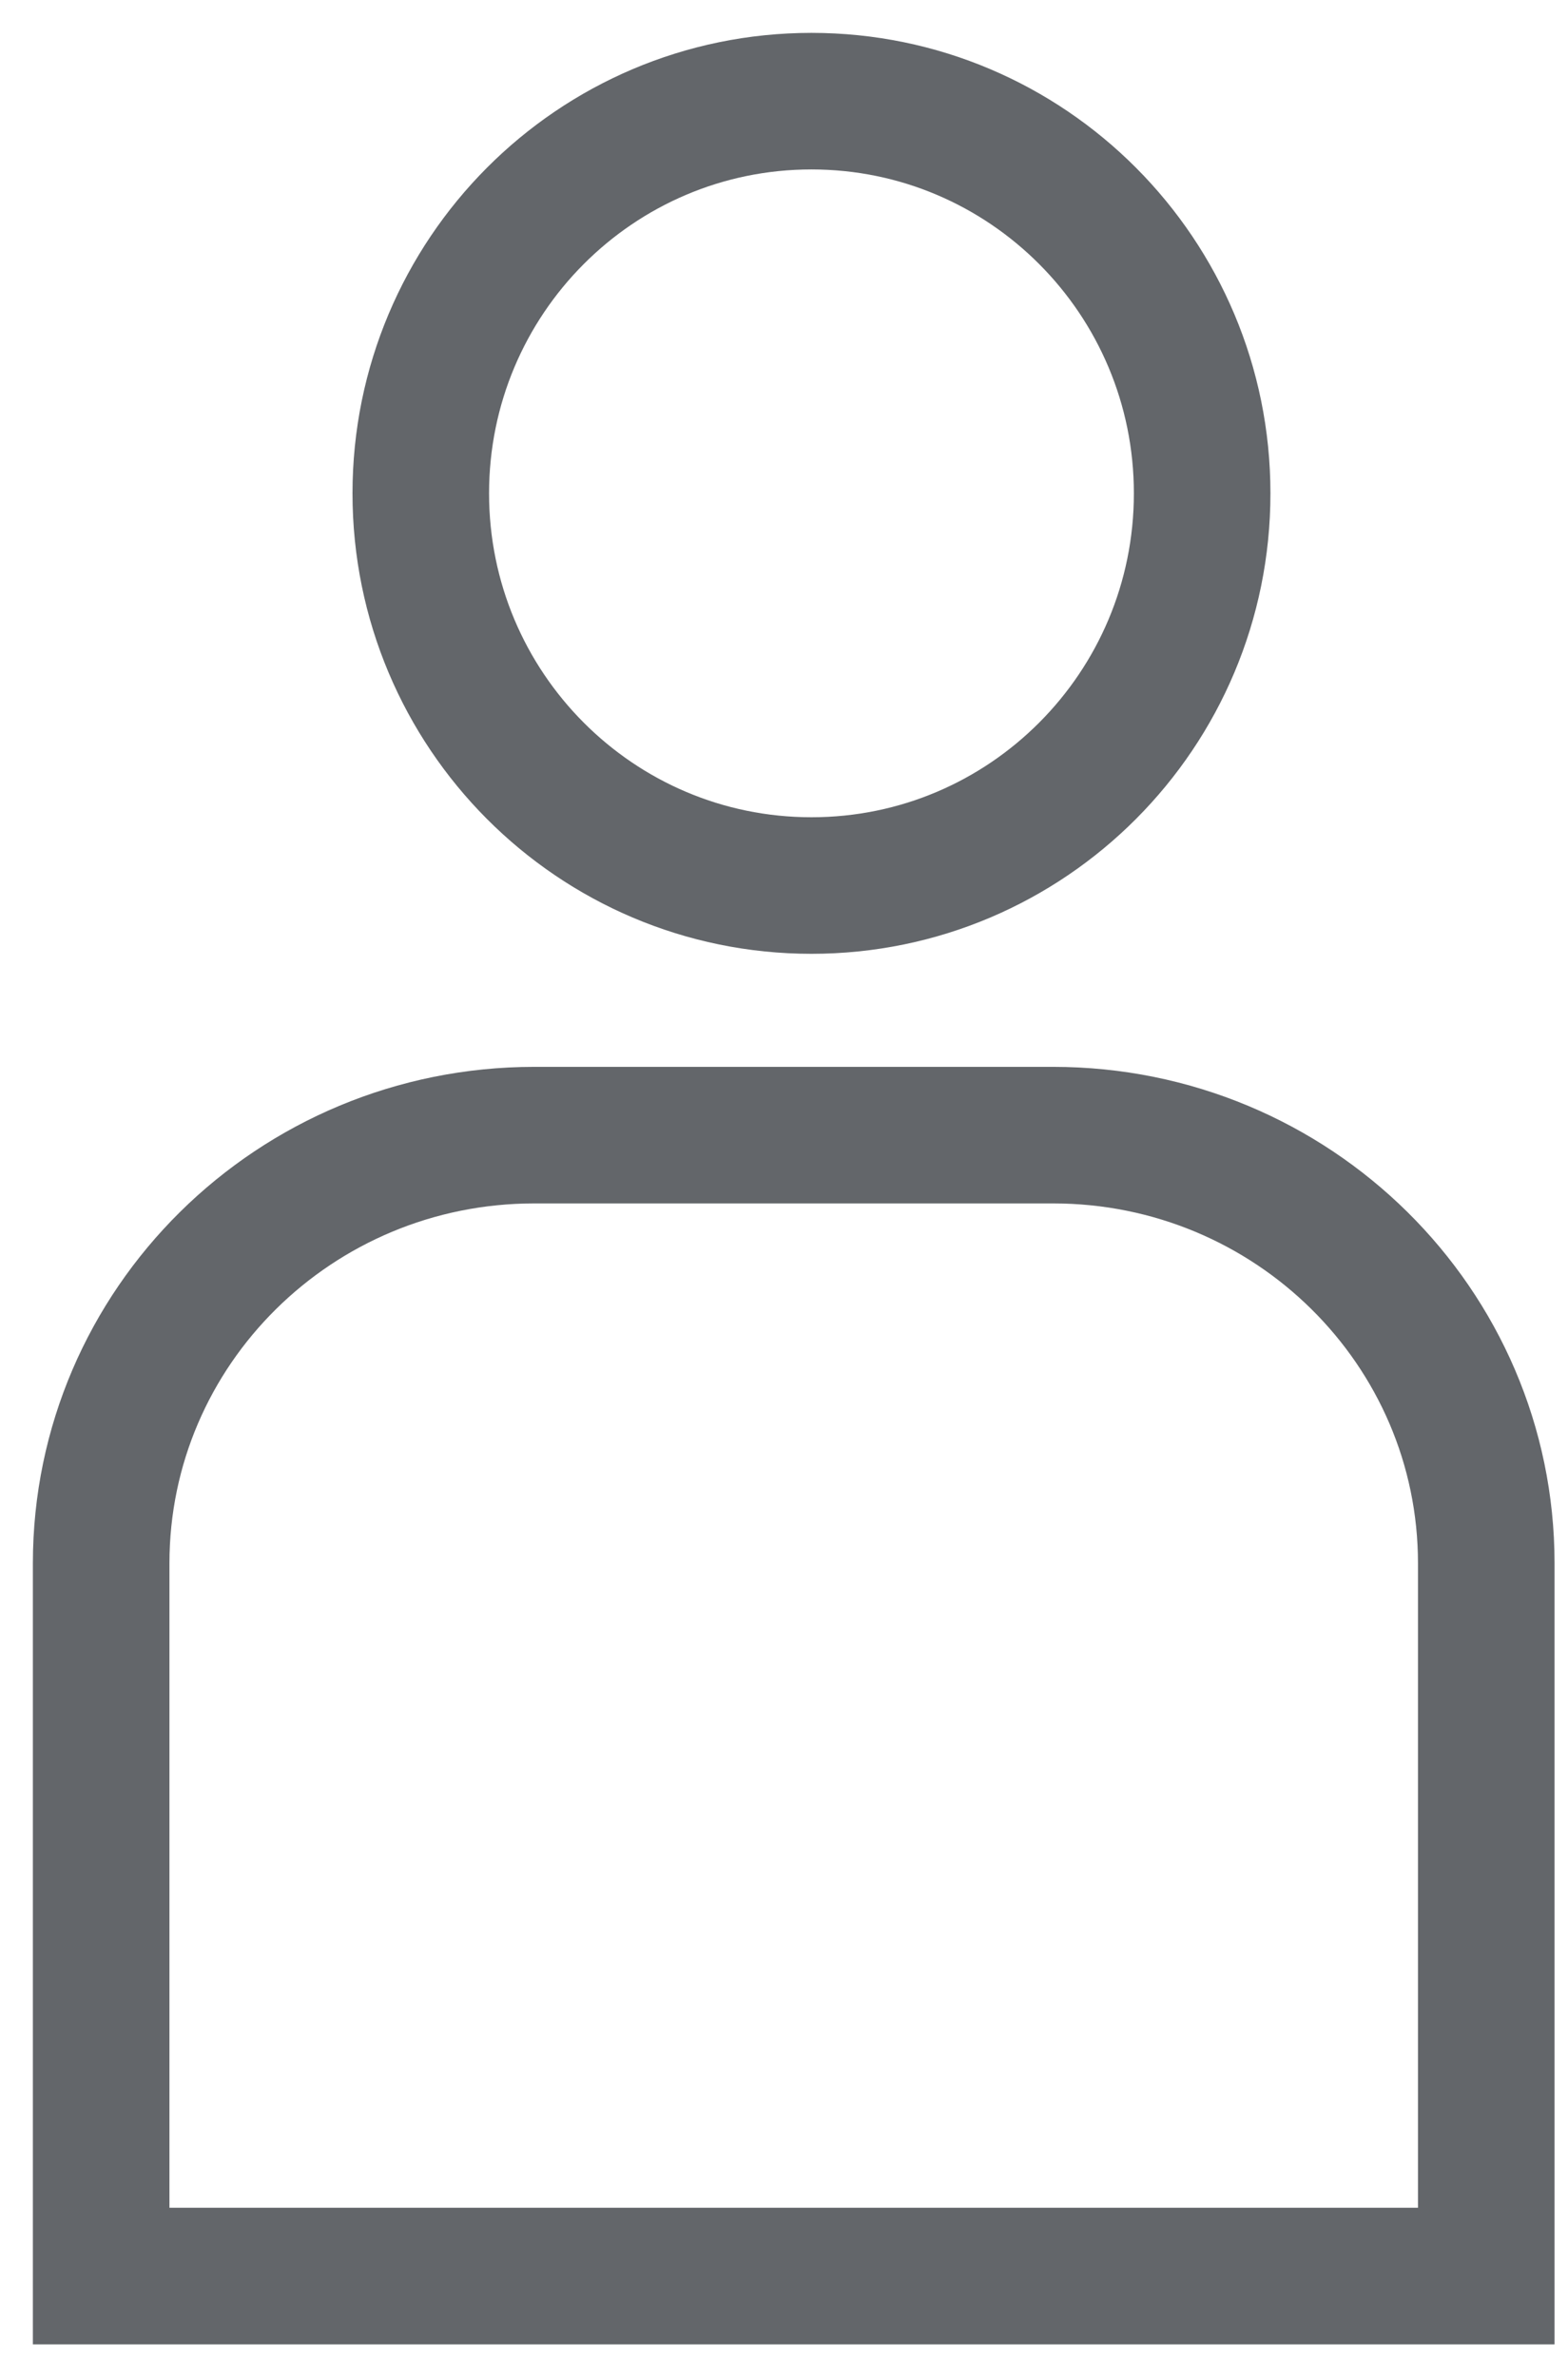
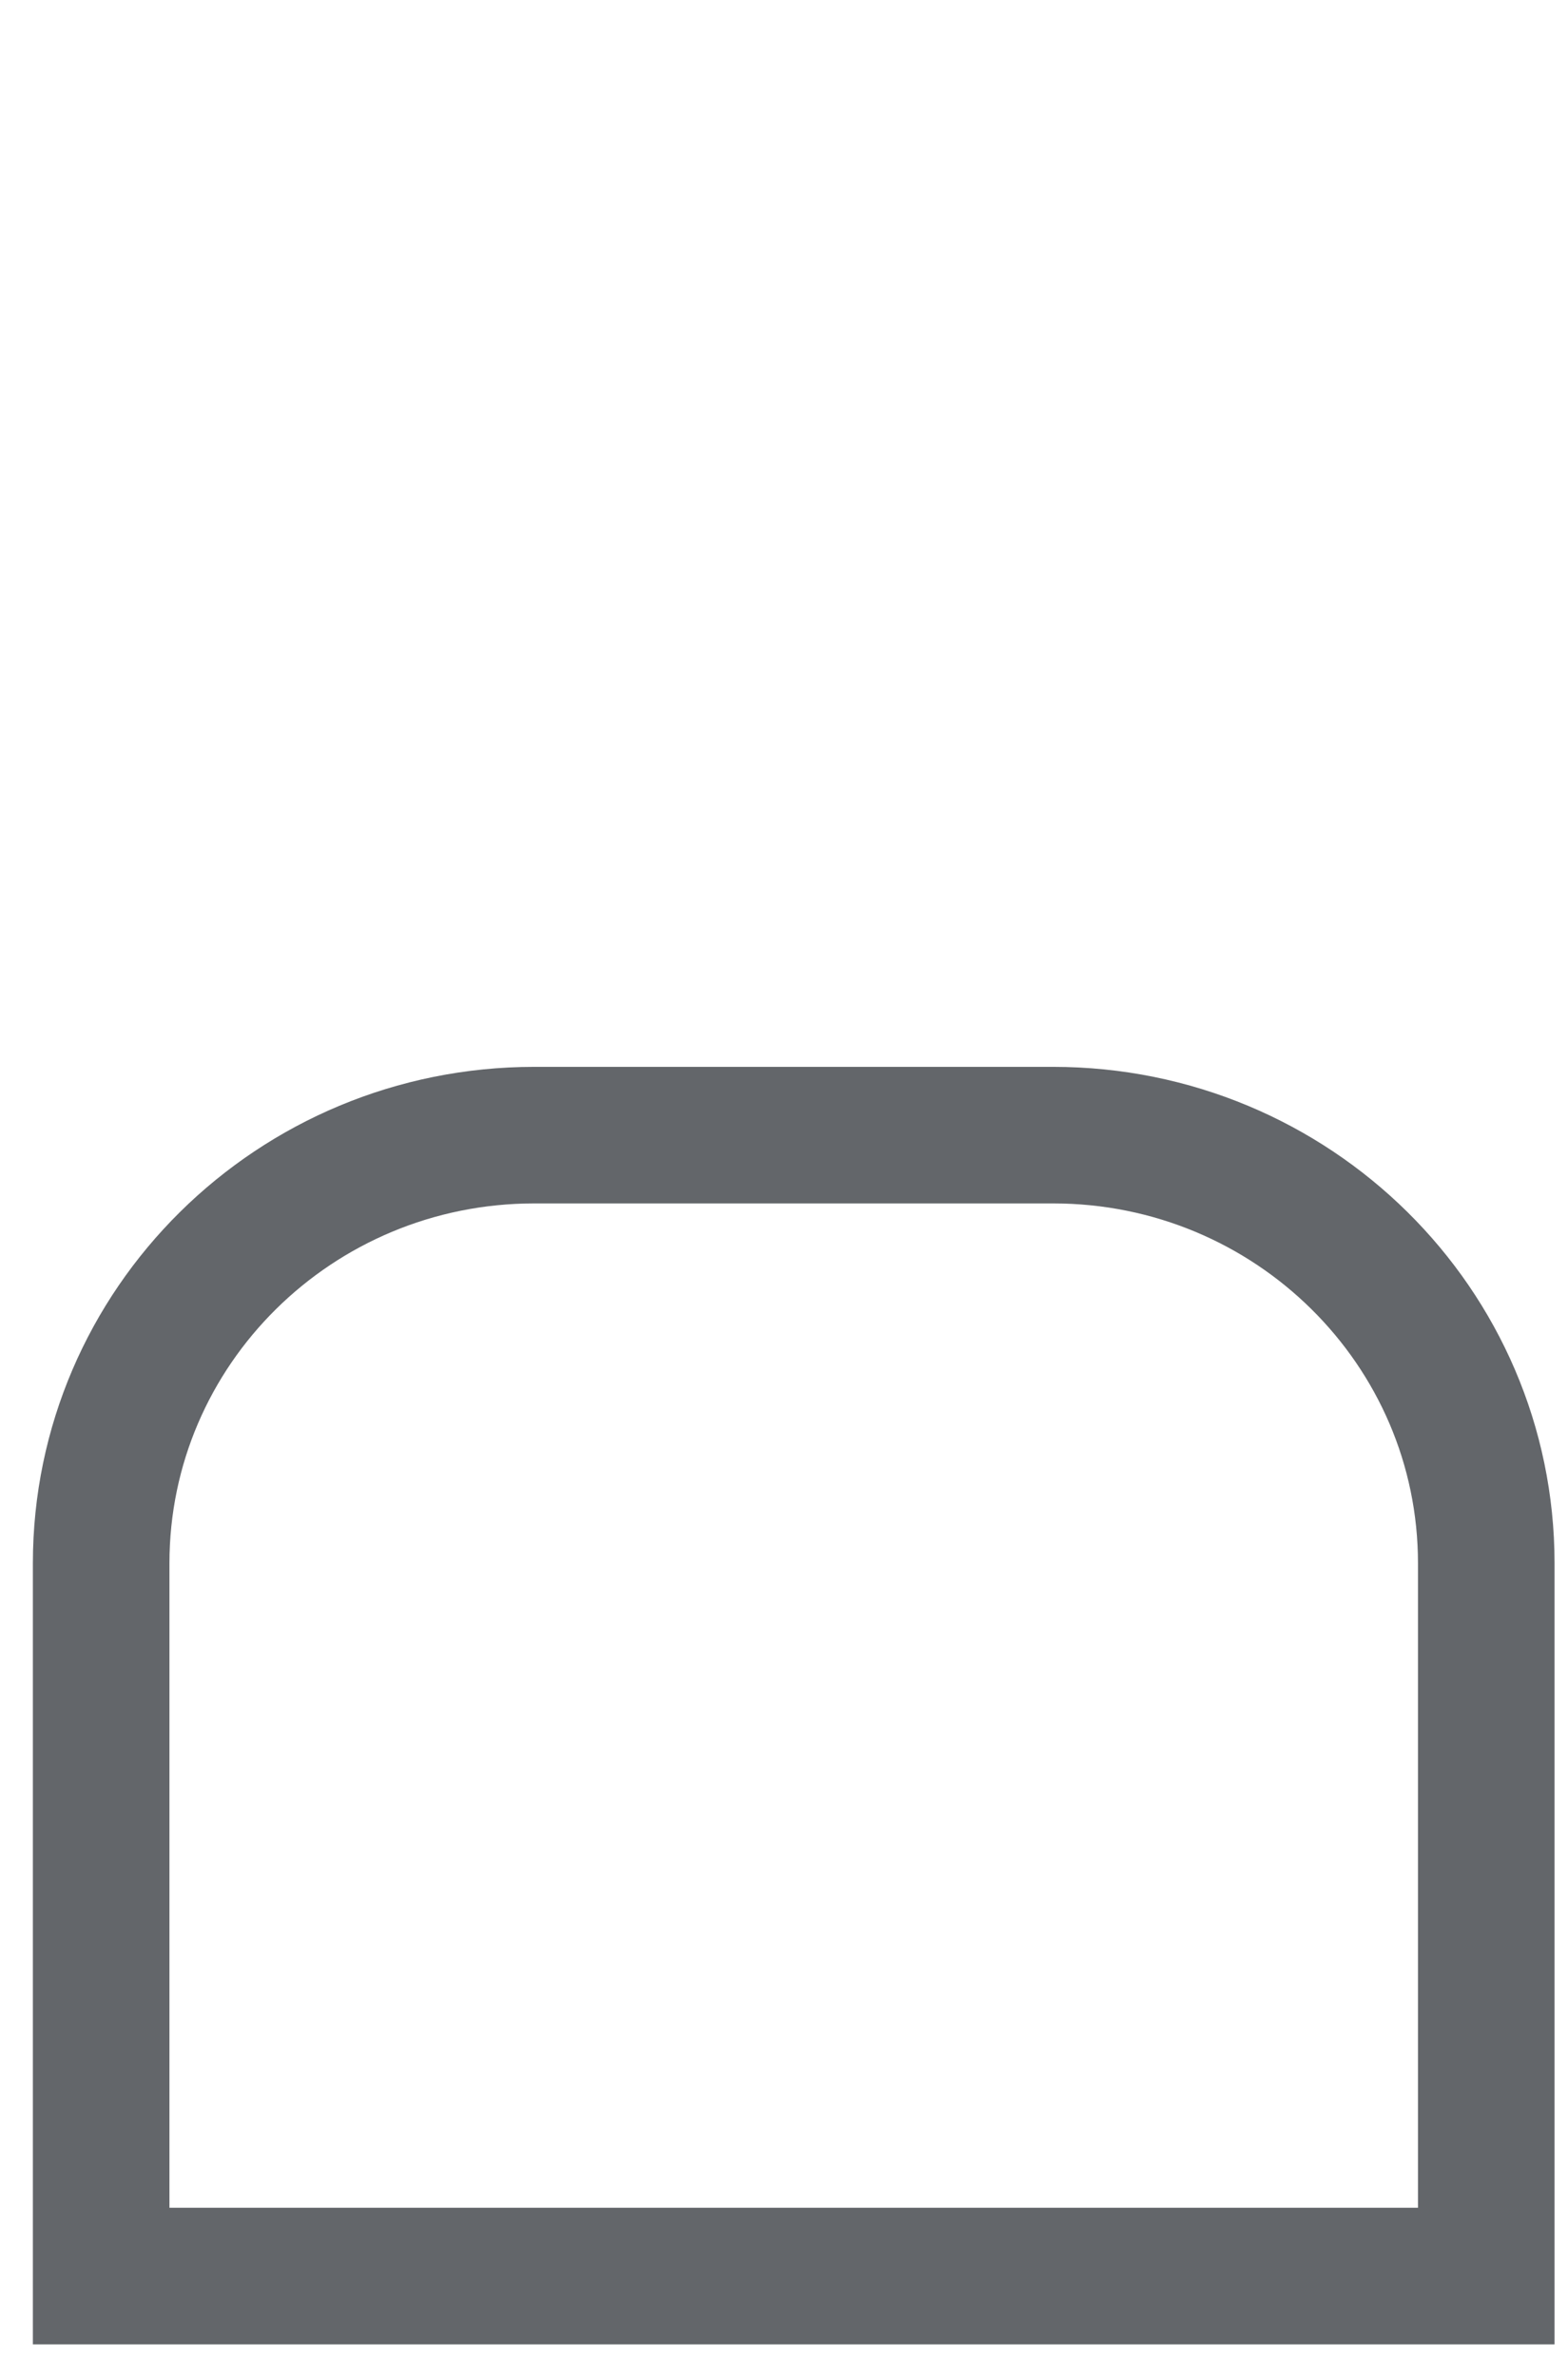
<svg xmlns="http://www.w3.org/2000/svg" width="31px" height="47px" viewBox="0 0 31 47" version="1.1">
  <title>Yo icon Copy</title>
  <desc>Created with Sketch.</desc>
  <g id="Diseño" stroke="none" stroke-width="1" fill="none" fill-rule="evenodd">
    <g id="Tratamiento" transform="translate(-429, -1753)" stroke="#63666A" stroke-width="2.7">
      <g id="Sección-2" transform="translate(136, 1600)">
        <g id="Yo-consumo" transform="translate(98, 155)">
          <g transform="translate(32, 0)" id="Yo-icon-Copy">
            <g transform="translate(165, 0)">
              <path d="M27.384,43 L1.45661261e-13,43 L1.45661261e-13,28.908 C1.45661261e-13,24.233 3.834,20.443 8.563,20.443 L18.82,20.443 C23.549,20.443 27.384,24.233 27.384,28.908 L27.384,43 Z" id="Stroke-1" />
-               <path d="M21.767,7.754 C21.767,12.037 18.308,15.508 14.043,15.508 C9.777,15.508 6.319,12.037 6.319,7.754 C6.319,3.472 9.777,3.46389584e-13 14.043,3.46389584e-13 C18.308,3.46389584e-13 21.767,3.472 21.767,7.754 Z" id="Stroke-3" />
            </g>
          </g>
        </g>
      </g>
    </g>
  </g>
</svg>